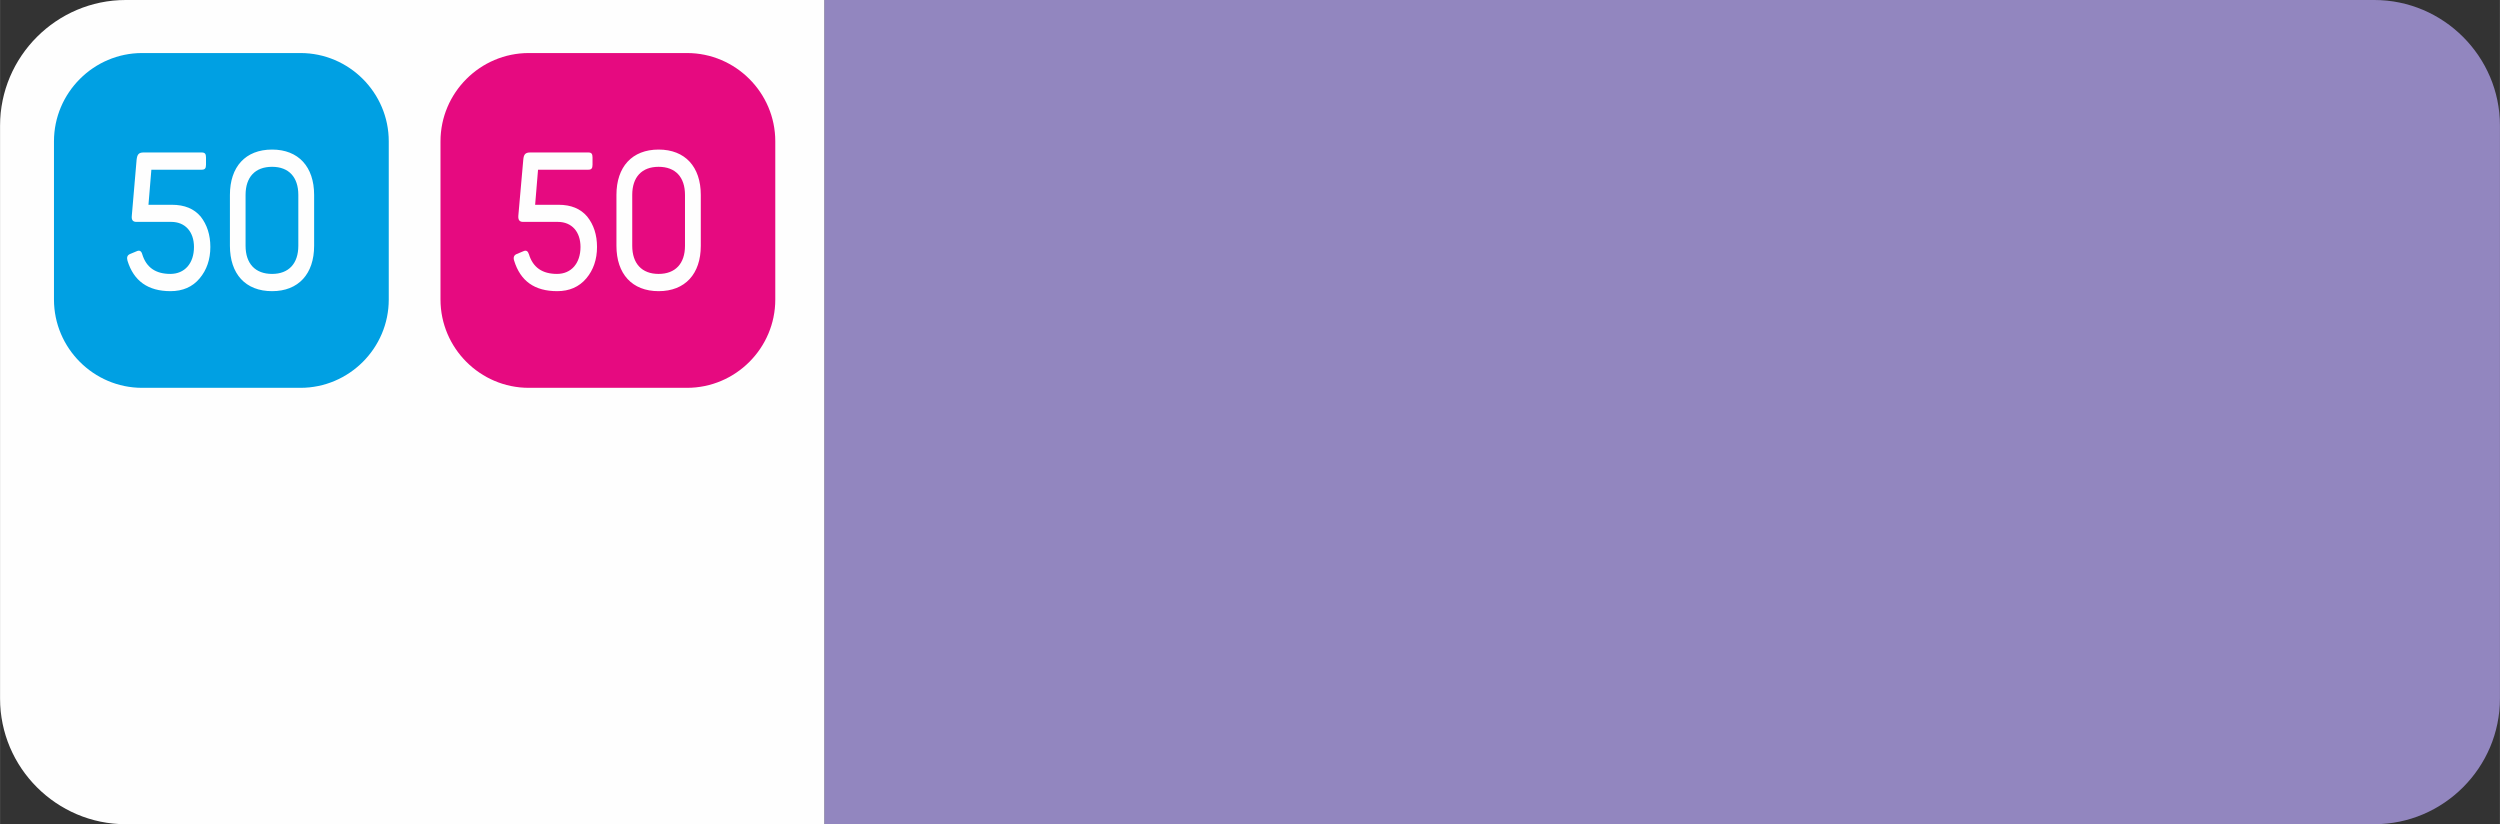
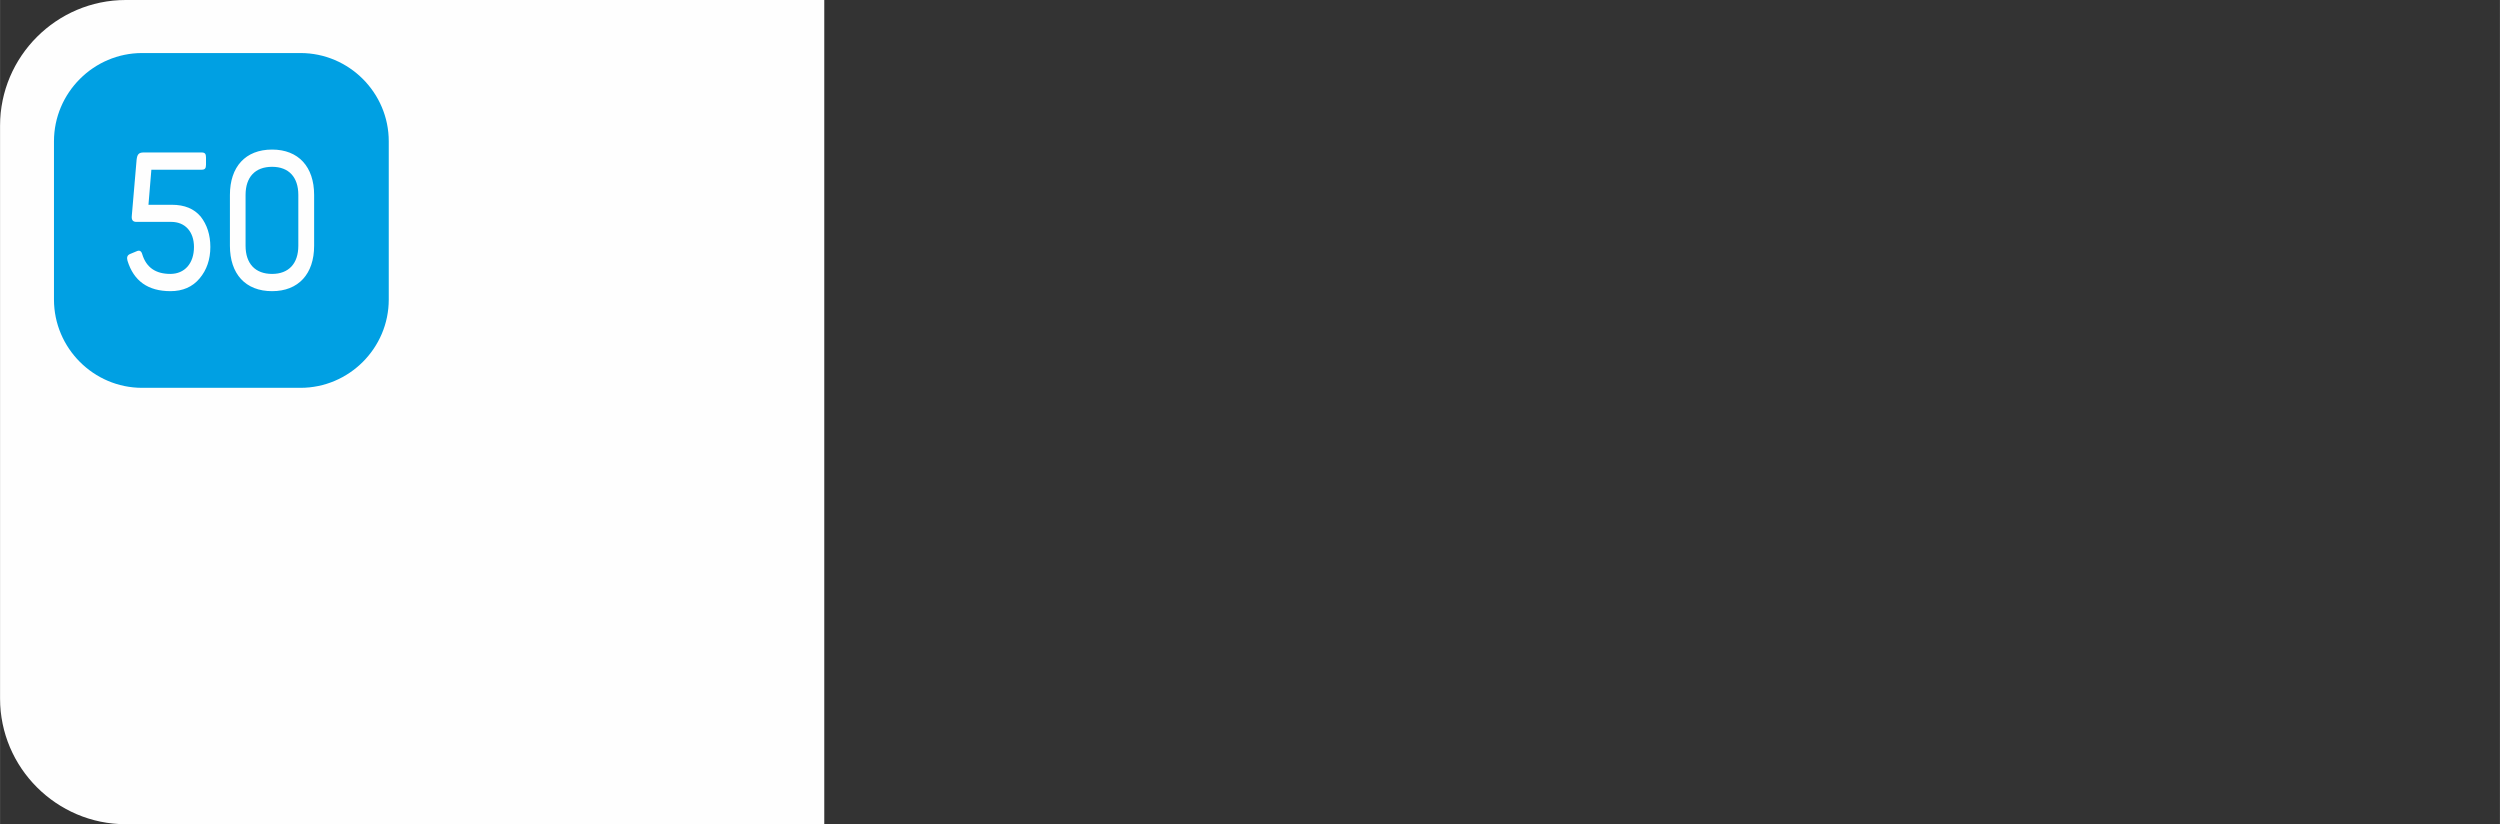
<svg xmlns="http://www.w3.org/2000/svg" xml:space="preserve" width="172.486mm" height="56.866mm" style="shape-rendering:geometricPrecision; text-rendering:geometricPrecision; image-rendering:optimizeQuality; fill-rule:evenodd; clip-rule:evenodd" viewBox="0 0 17249 5687">
  <rect x="0" y="0" width="17249" height="5687" fill="#333333" stroke="none" />
  <defs>
    <style type="text/css">  .fil2 {fill:#00A0E3} .fil0 {fill:#9286BF} .fil3 {fill:#E60A80} .fil1 {fill:#FEFEFE}  </style>
  </defs>
  <g id="Слой_x0020_1">
    <g id="_868960187984">
-       <path class="fil0" d="M5687 5687l10695 0c477,0 867,-390 867,-867l0 -3954c0,-476 -390,-866 -867,-866l-10695 0 0 5687z" />
      <path class="fil1" d="M867 5687l4820 0 0 -5687 -4820 0c-477,0 -867,390 -867,867l0 3953c0,477 390,867 867,867z" />
      <path class="fil2" d="M980 366l1093 0c335,0 609,274 609,609l0 1092c0,335 -274,609 -609,609l-1093 0c-334,0 -608,-274 -608,-609l0 -1092c0,-335 274,-609 608,-609zm11 686c-34,0 -45,13 -49,52l-33 385c-3,28 7,42 31,42l241 0c97,0 157,69 157,173 0,113 -64,186 -163,186 -101,0 -166,-44 -194,-136 -6,-22 -19,-29 -37,-21l-48 20c-18,8 -23,23 -17,45 43,141 142,211 297,211 84,0 152,-29 201,-88 49,-58 74,-131 74,-217 0,-84 -23,-154 -67,-210 -46,-54 -111,-81 -198,-81l-162 0 20 -242 347 0c22,0 30,-9 30,-34l0 -51c0,-25 -8,-34 -30,-34l-400 0zm595 644c0,194 107,313 291,313 182,0 290,-119 290,-313l0 -351c0,-194 -108,-313 -290,-313 -184,0 -291,119 -291,313l0 351zm472 0c0,122 -66,194 -181,194 -117,0 -183,-72 -183,-194l0 -351c0,-123 66,-194 183,-194 115,0 181,71 181,194l0 351z" />
-       <path class="fil3" d="M3648 366l1092 0c335,0 609,274 609,609l0 1092c0,335 -274,609 -609,609l-1092 0c-335,0 -609,-274 -609,-609l0 -1092c0,-335 274,-609 609,-609zm11 686c-35,0 -46,13 -49,52l-34 385c-2,28 8,42 32,42l240 0c98,0 157,69 157,173 0,113 -64,186 -162,186 -101,0 -166,-44 -194,-136 -7,-22 -19,-29 -37,-21l-48 20c-18,8 -24,23 -17,45 43,141 141,211 297,211 84,0 151,-29 201,-88 49,-58 74,-131 74,-217 0,-84 -23,-154 -68,-210 -46,-54 -111,-81 -197,-81l-162 0 20 -242 347 0c21,0 29,-9 29,-34l0 -51c0,-25 -8,-34 -29,-34l-400 0zm594 644c0,194 108,313 291,313 183,0 291,-119 291,-313l0 -351c0,-194 -108,-313 -291,-313 -183,0 -291,119 -291,313l0 351zm473 0c0,122 -66,194 -182,194 -116,0 -182,-72 -182,-194l0 -351c0,-123 66,-194 182,-194 116,0 182,71 182,194l0 351z" />
    </g>
  </g>
</svg>